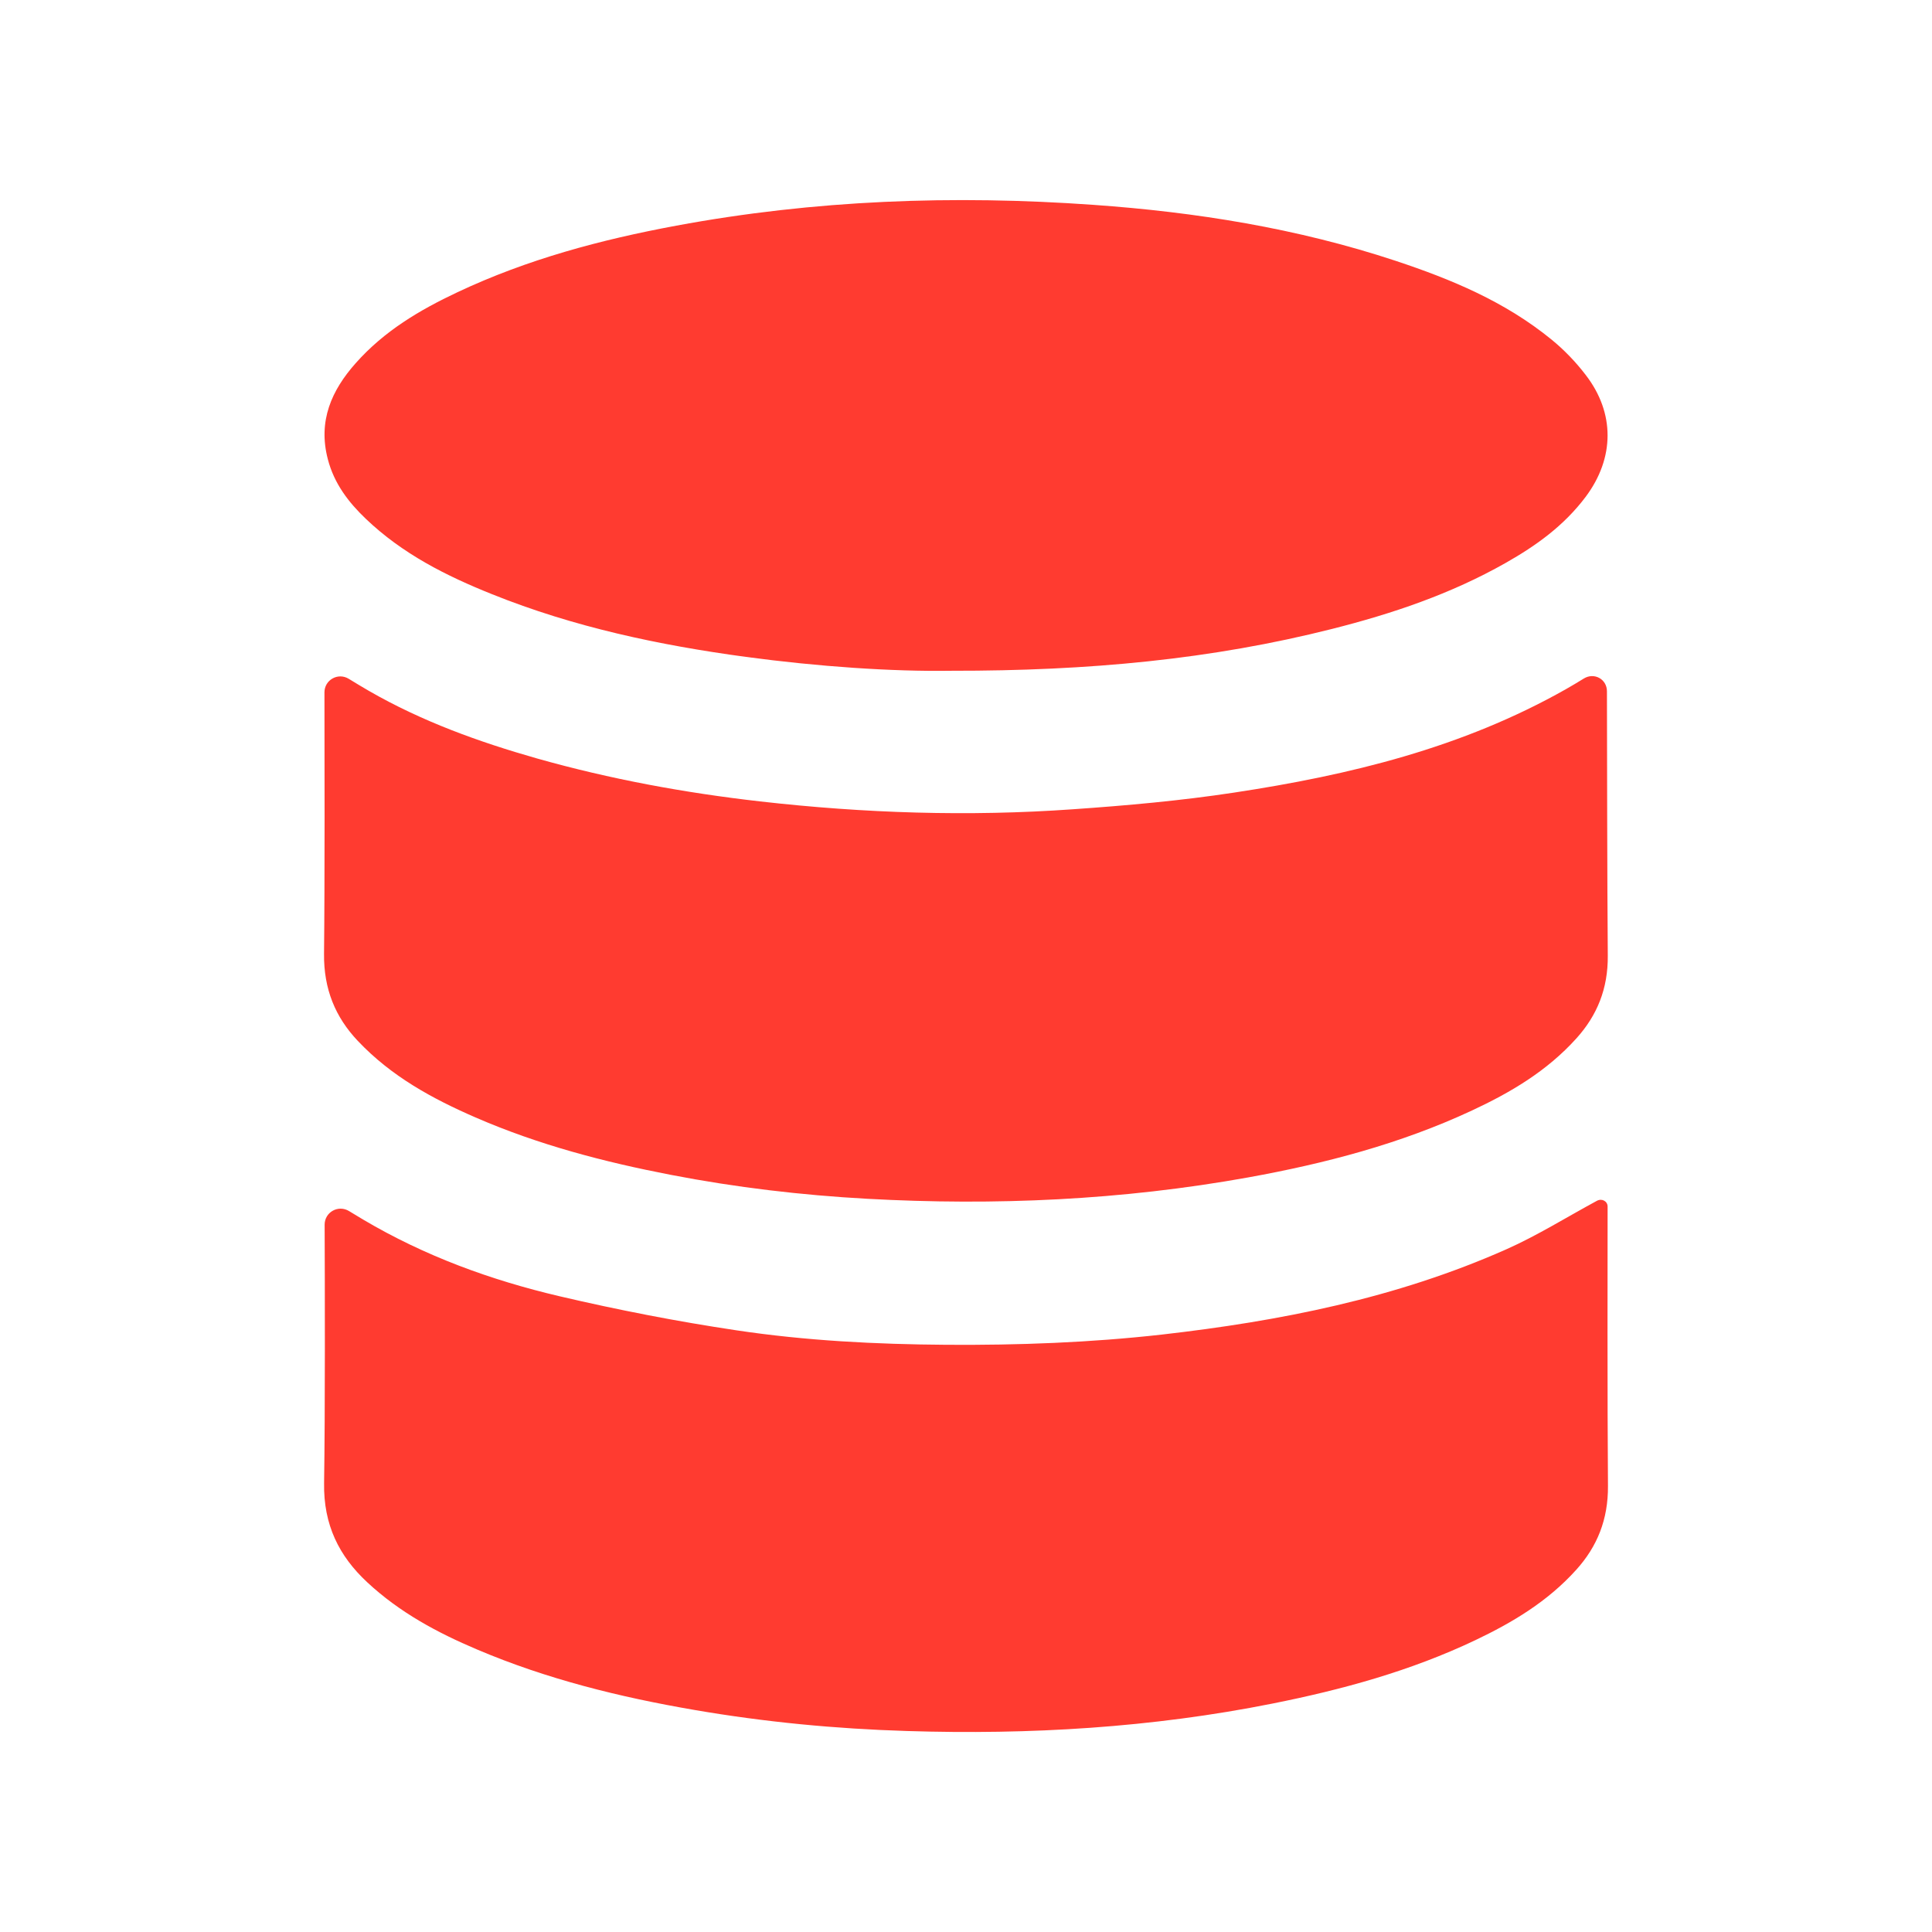
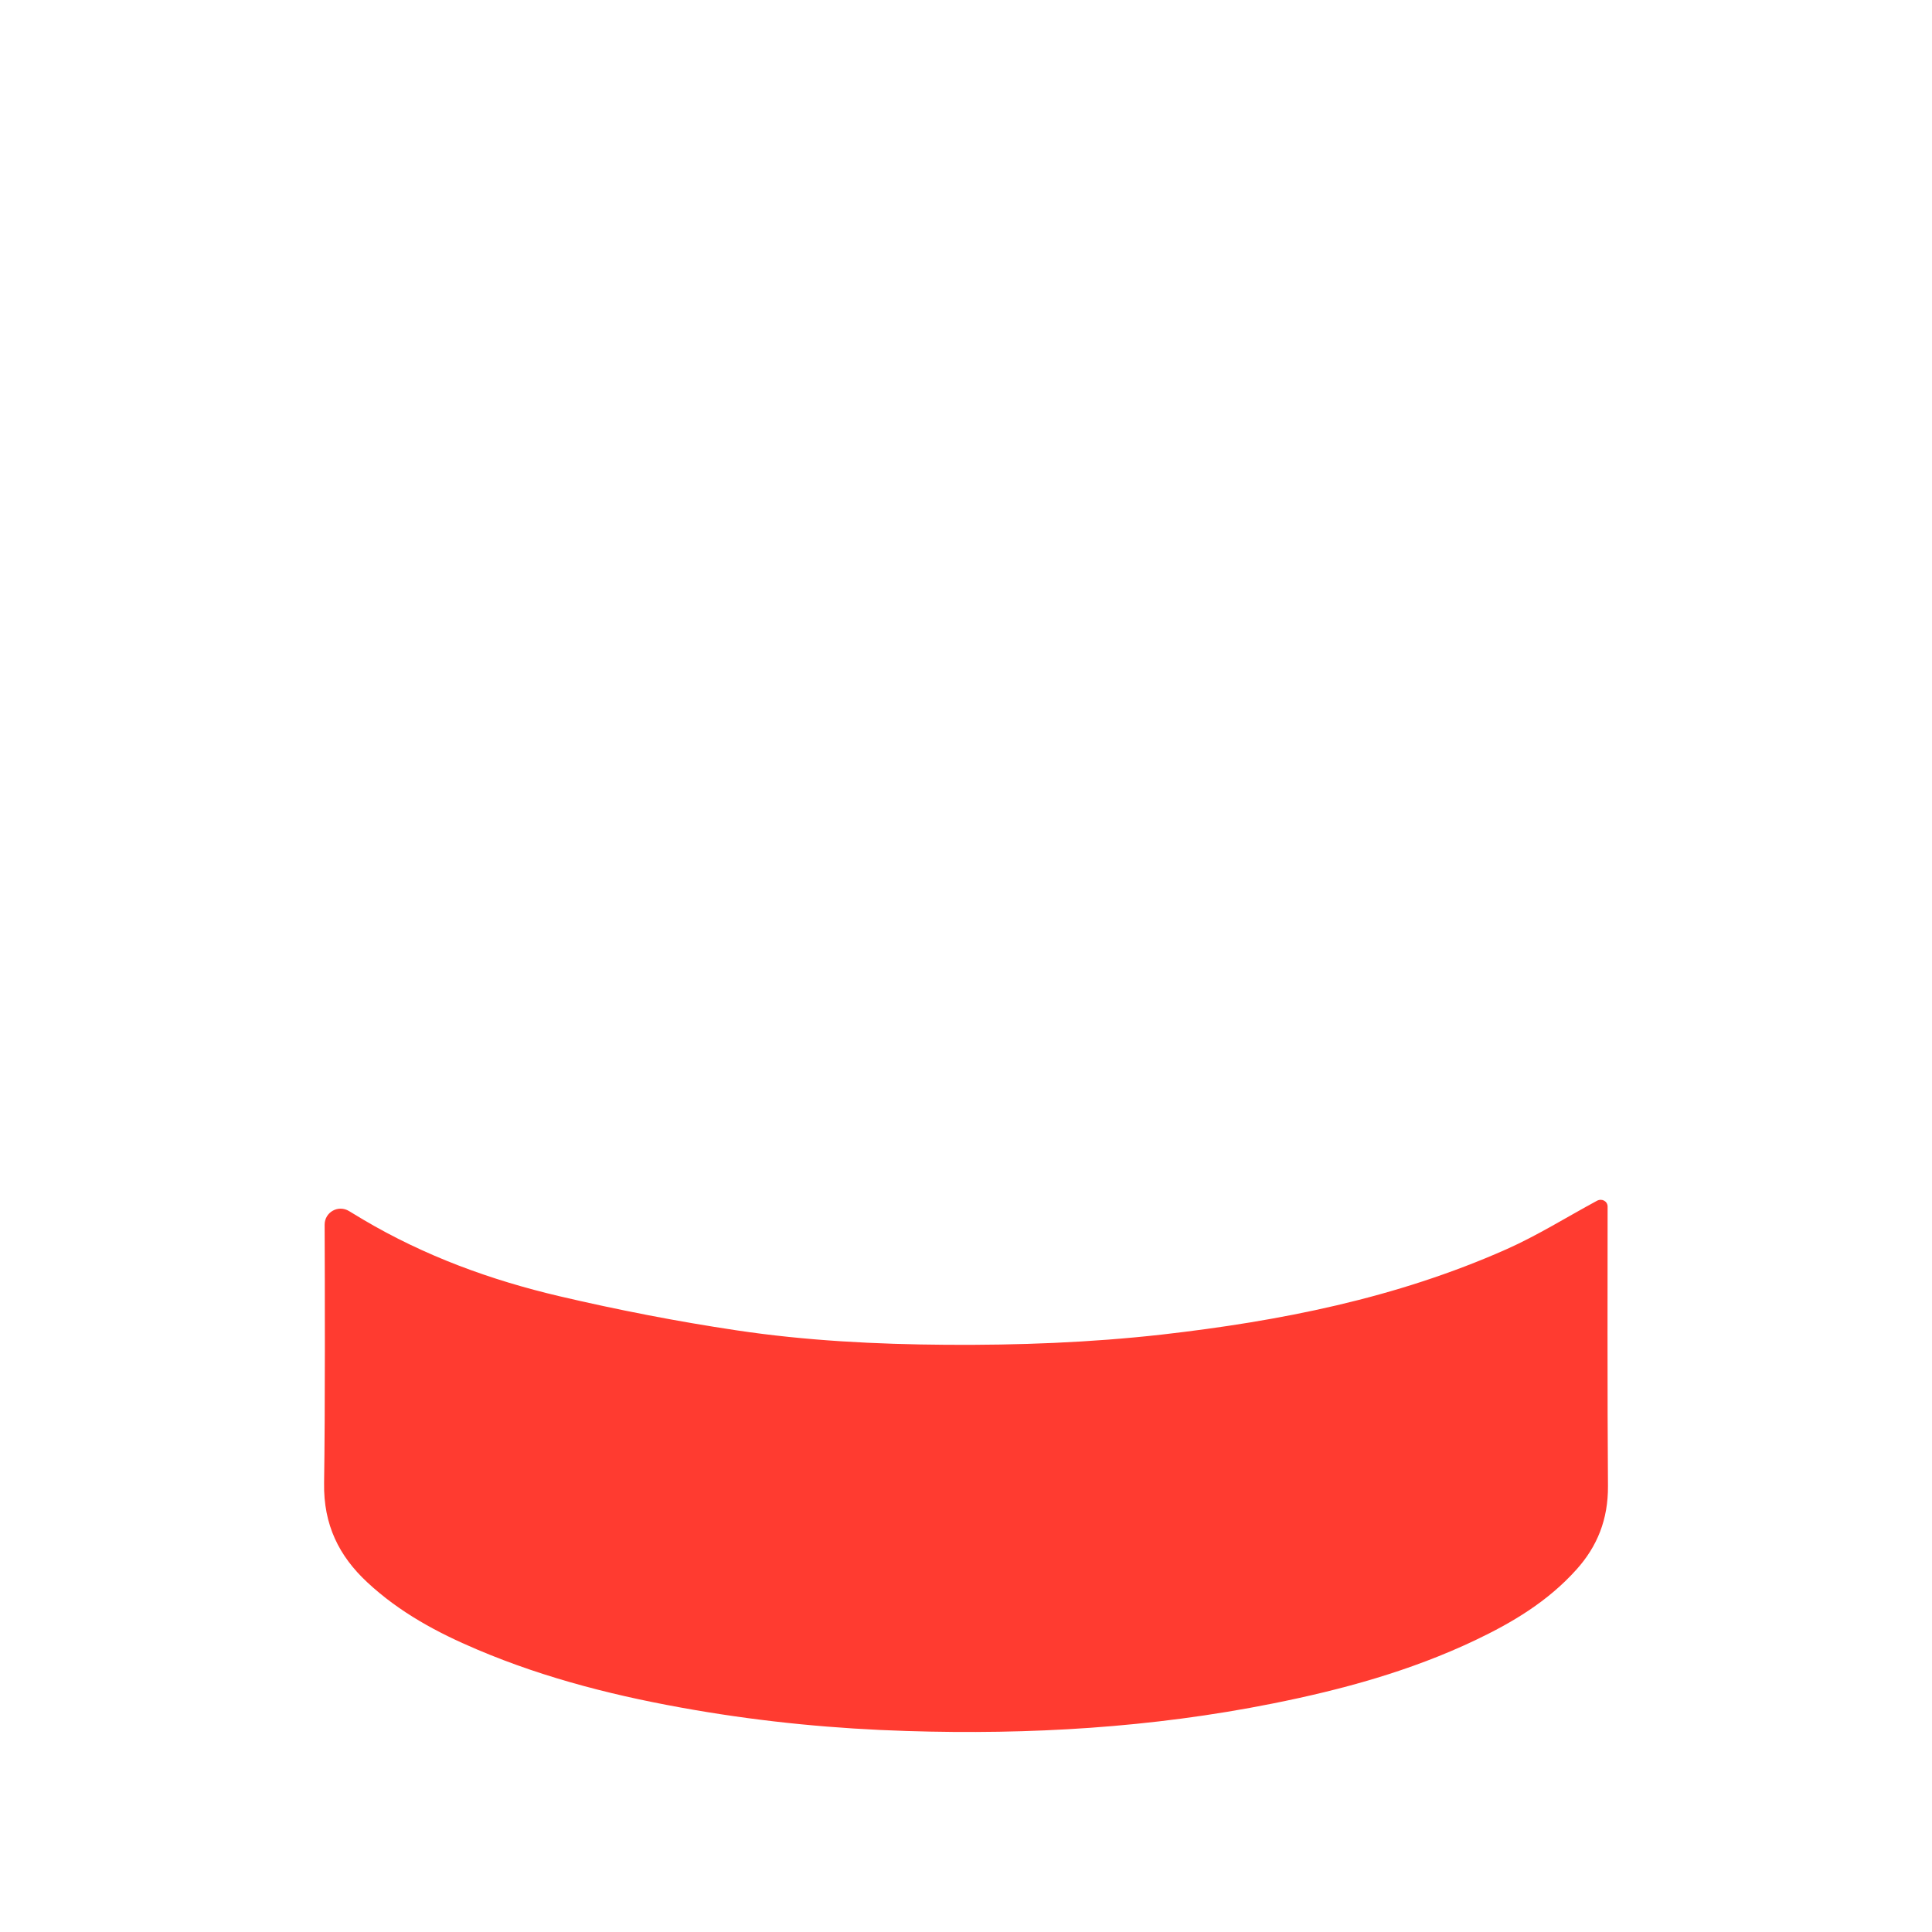
<svg xmlns="http://www.w3.org/2000/svg" fill="none" viewBox="0 0 32 32" height="32" width="32">
-   <path fill="#FF3B30" d="M5.926 17.24C6.483 17.83 7.165 18.199 7.875 18.508C8.919 18.962 10.006 19.246 11.11 19.459C12.19 19.668 13.277 19.796 14.369 19.856C16.481 19.972 18.583 19.878 20.673 19.502C21.943 19.272 23.191 18.948 24.379 18.394C25.014 18.098 25.619 17.744 26.11 17.199C26.453 16.819 26.635 16.376 26.63 15.828C26.62 14.622 26.618 12.399 26.616 11.45C26.616 11.249 26.406 11.133 26.234 11.238C26.135 11.299 26.037 11.358 25.938 11.414C24.214 12.39 22.349 12.838 20.446 13.127C19.559 13.262 18.665 13.342 17.771 13.404C16.042 13.527 14.314 13.47 12.59 13.274C11.343 13.132 10.109 12.906 8.893 12.562C7.931 12.288 6.991 11.95 6.11 11.443C5.999 11.379 5.889 11.312 5.776 11.243C5.599 11.135 5.373 11.261 5.374 11.469C5.376 12.431 5.38 14.619 5.367 15.799C5.361 16.382 5.554 16.847 5.926 17.24Z" clip-rule="evenodd" fill-rule="evenodd" />
  <path fill="#FF3B30" d="M26.627 19.985C26.627 19.894 26.53 19.845 26.45 19.889C25.95 20.159 25.462 20.465 24.946 20.694C23.118 21.505 21.196 21.882 19.242 22.105C18.057 22.238 16.868 22.282 15.677 22.274C14.512 22.266 13.349 22.207 12.196 22.034C11.214 21.887 10.237 21.697 9.268 21.47C8.134 21.204 7.038 20.806 6.013 20.199C5.936 20.154 5.859 20.107 5.781 20.059C5.603 19.951 5.377 20.076 5.377 20.285C5.381 21.241 5.386 23.398 5.368 24.562C5.356 25.259 5.618 25.775 6.082 26.207C6.621 26.709 7.246 27.043 7.9 27.32C9.062 27.814 10.272 28.111 11.501 28.322C12.668 28.523 13.842 28.635 15.022 28.671C17.054 28.735 19.076 28.616 21.078 28.216C22.23 27.986 23.36 27.678 24.437 27.166C25.05 26.874 25.634 26.527 26.109 25.999C26.456 25.614 26.637 25.166 26.633 24.613C26.622 23.293 26.626 20.734 26.627 19.985Z" clip-rule="evenodd" fill-rule="evenodd" />
-   <path fill="#FF3B30" d="M6.059 8.593C6.67 9.177 7.396 9.54 8.15 9.842C9.508 10.388 10.92 10.686 12.352 10.88C13.56 11.042 14.775 11.125 15.755 11.11C18.04 11.113 20.067 10.921 22.063 10.417C23.056 10.166 24.028 9.84 24.938 9.324C25.438 9.041 25.904 8.709 26.266 8.226C26.743 7.586 26.751 6.841 26.264 6.21C26.099 5.994 25.906 5.794 25.699 5.625C24.924 4.992 24.032 4.624 23.116 4.32C21.484 3.78 19.807 3.513 18.111 3.393C15.796 3.228 13.491 3.312 11.2 3.738C9.956 3.969 8.736 4.293 7.575 4.841C6.955 5.133 6.364 5.481 5.89 6.017C5.495 6.462 5.263 6.97 5.43 7.606C5.535 8.012 5.775 8.322 6.059 8.593Z" clip-rule="evenodd" fill-rule="evenodd" />
</svg>